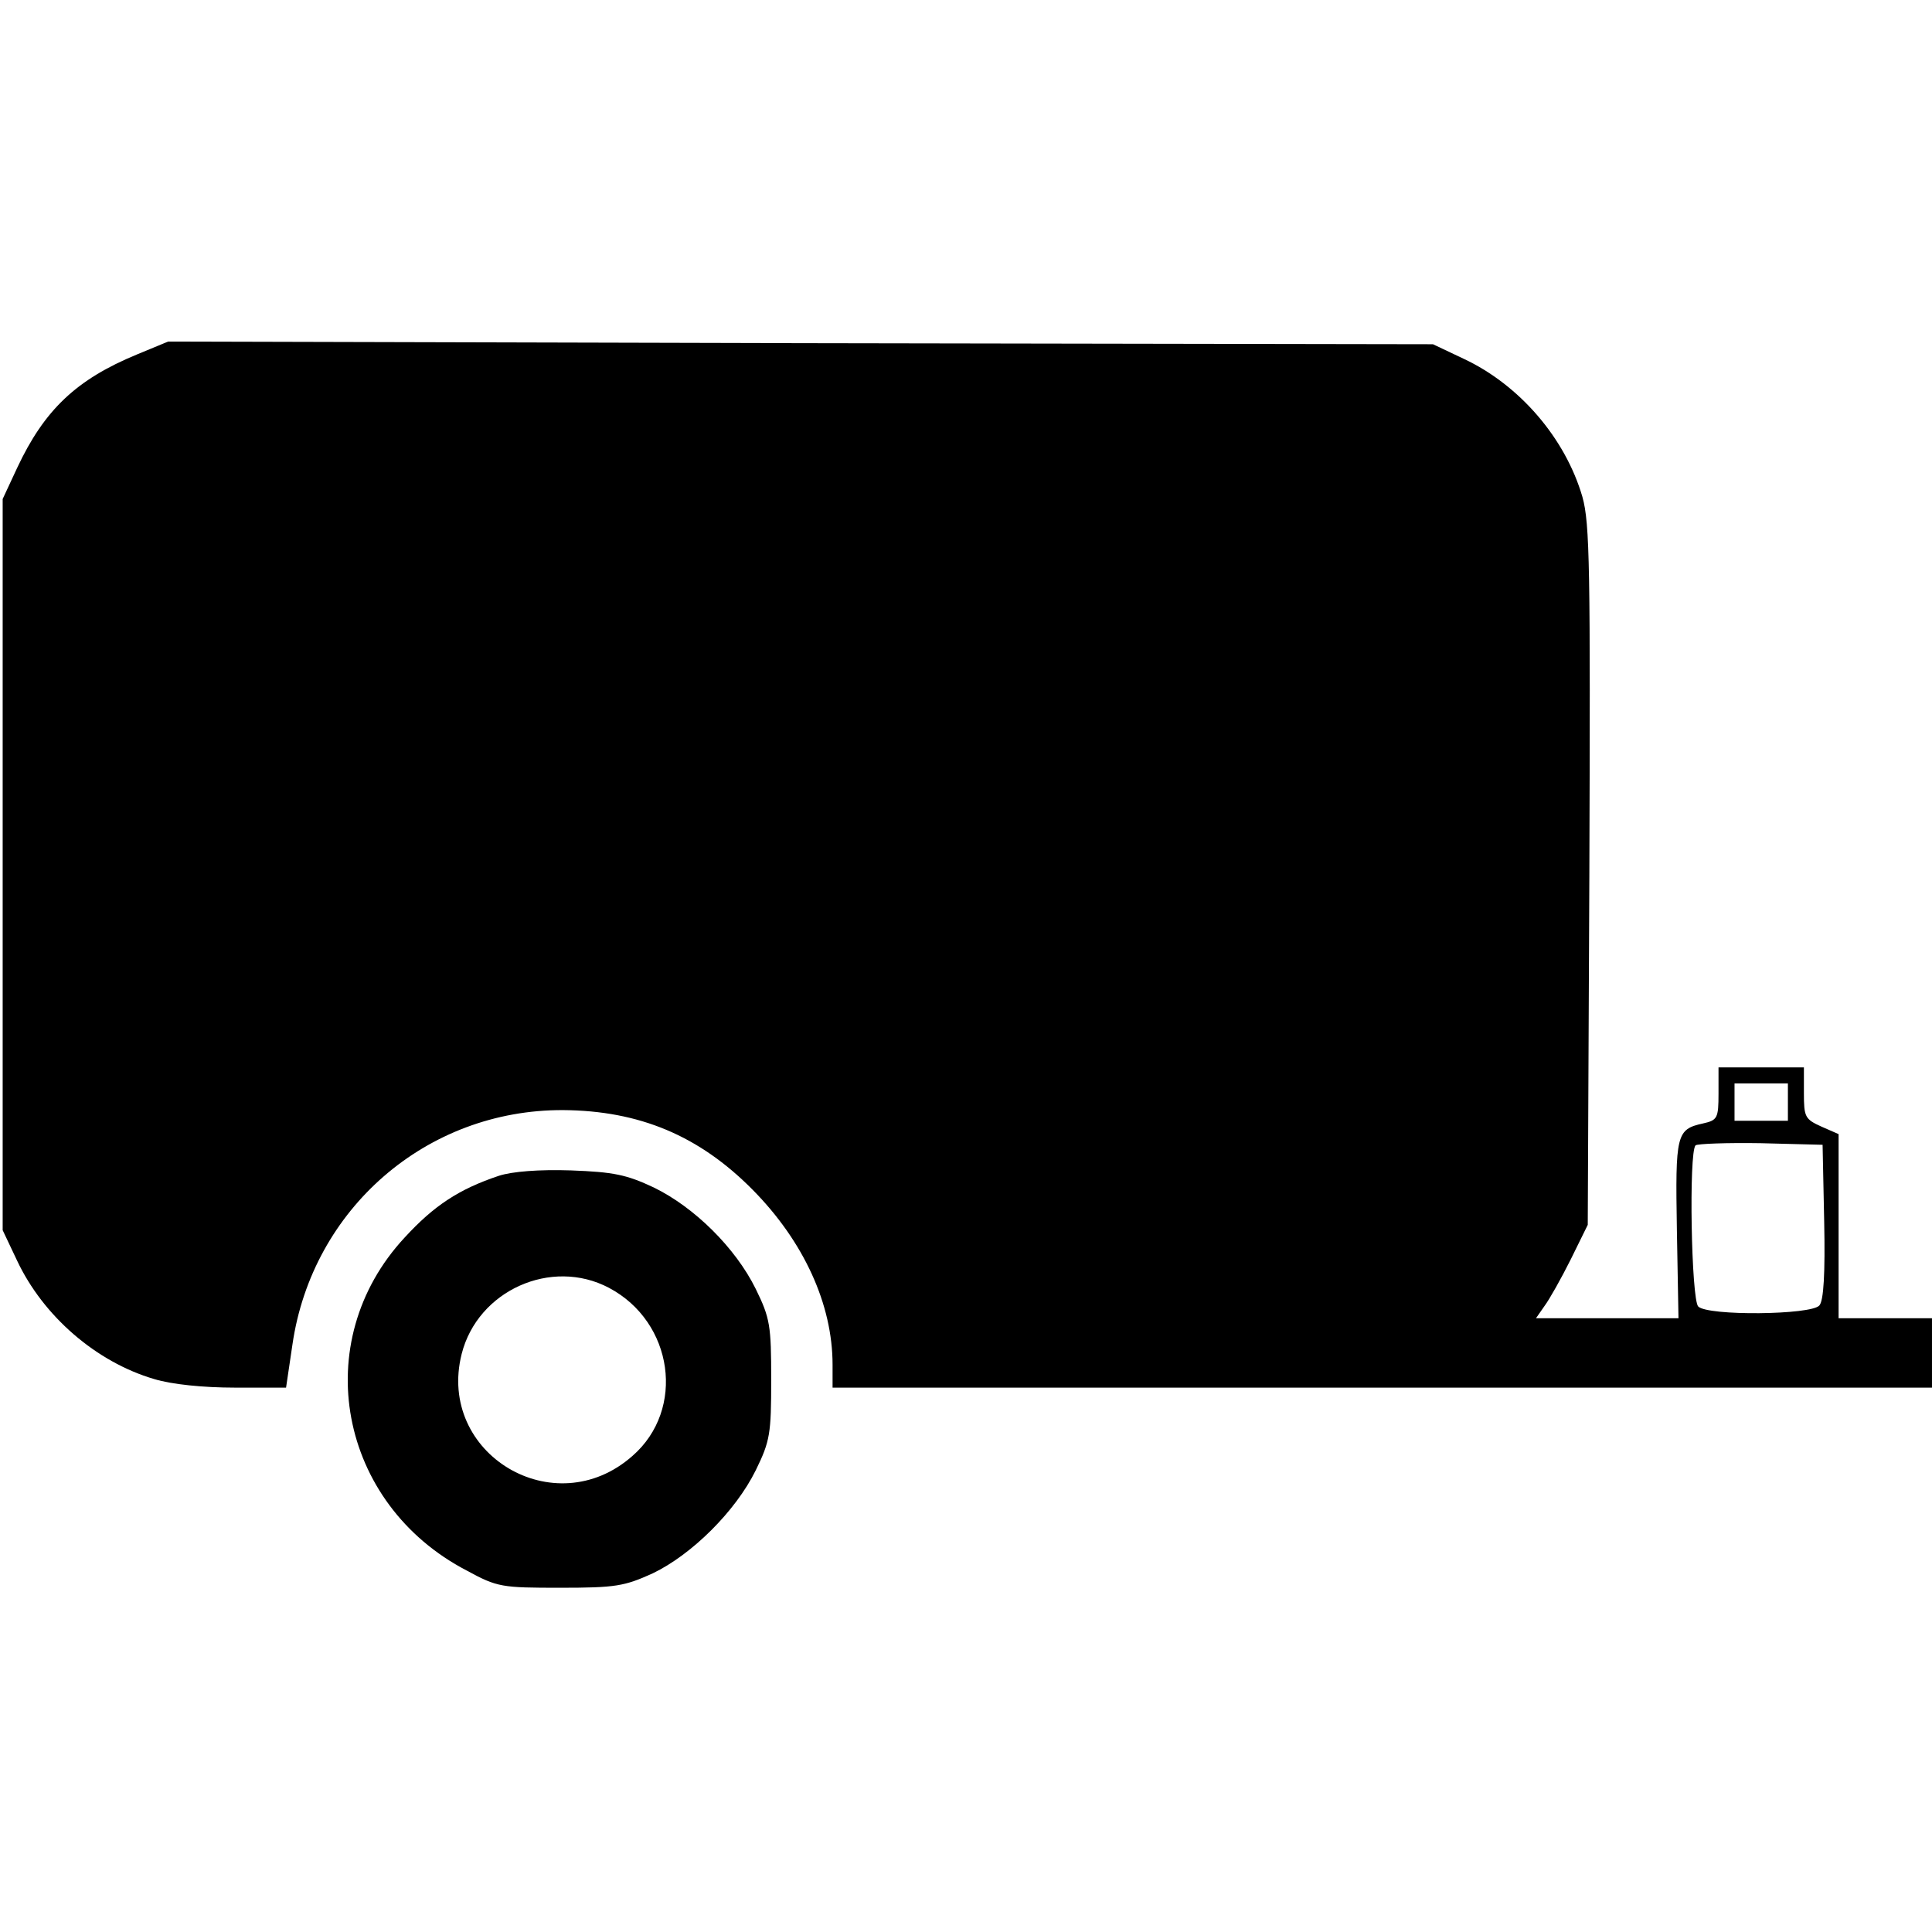
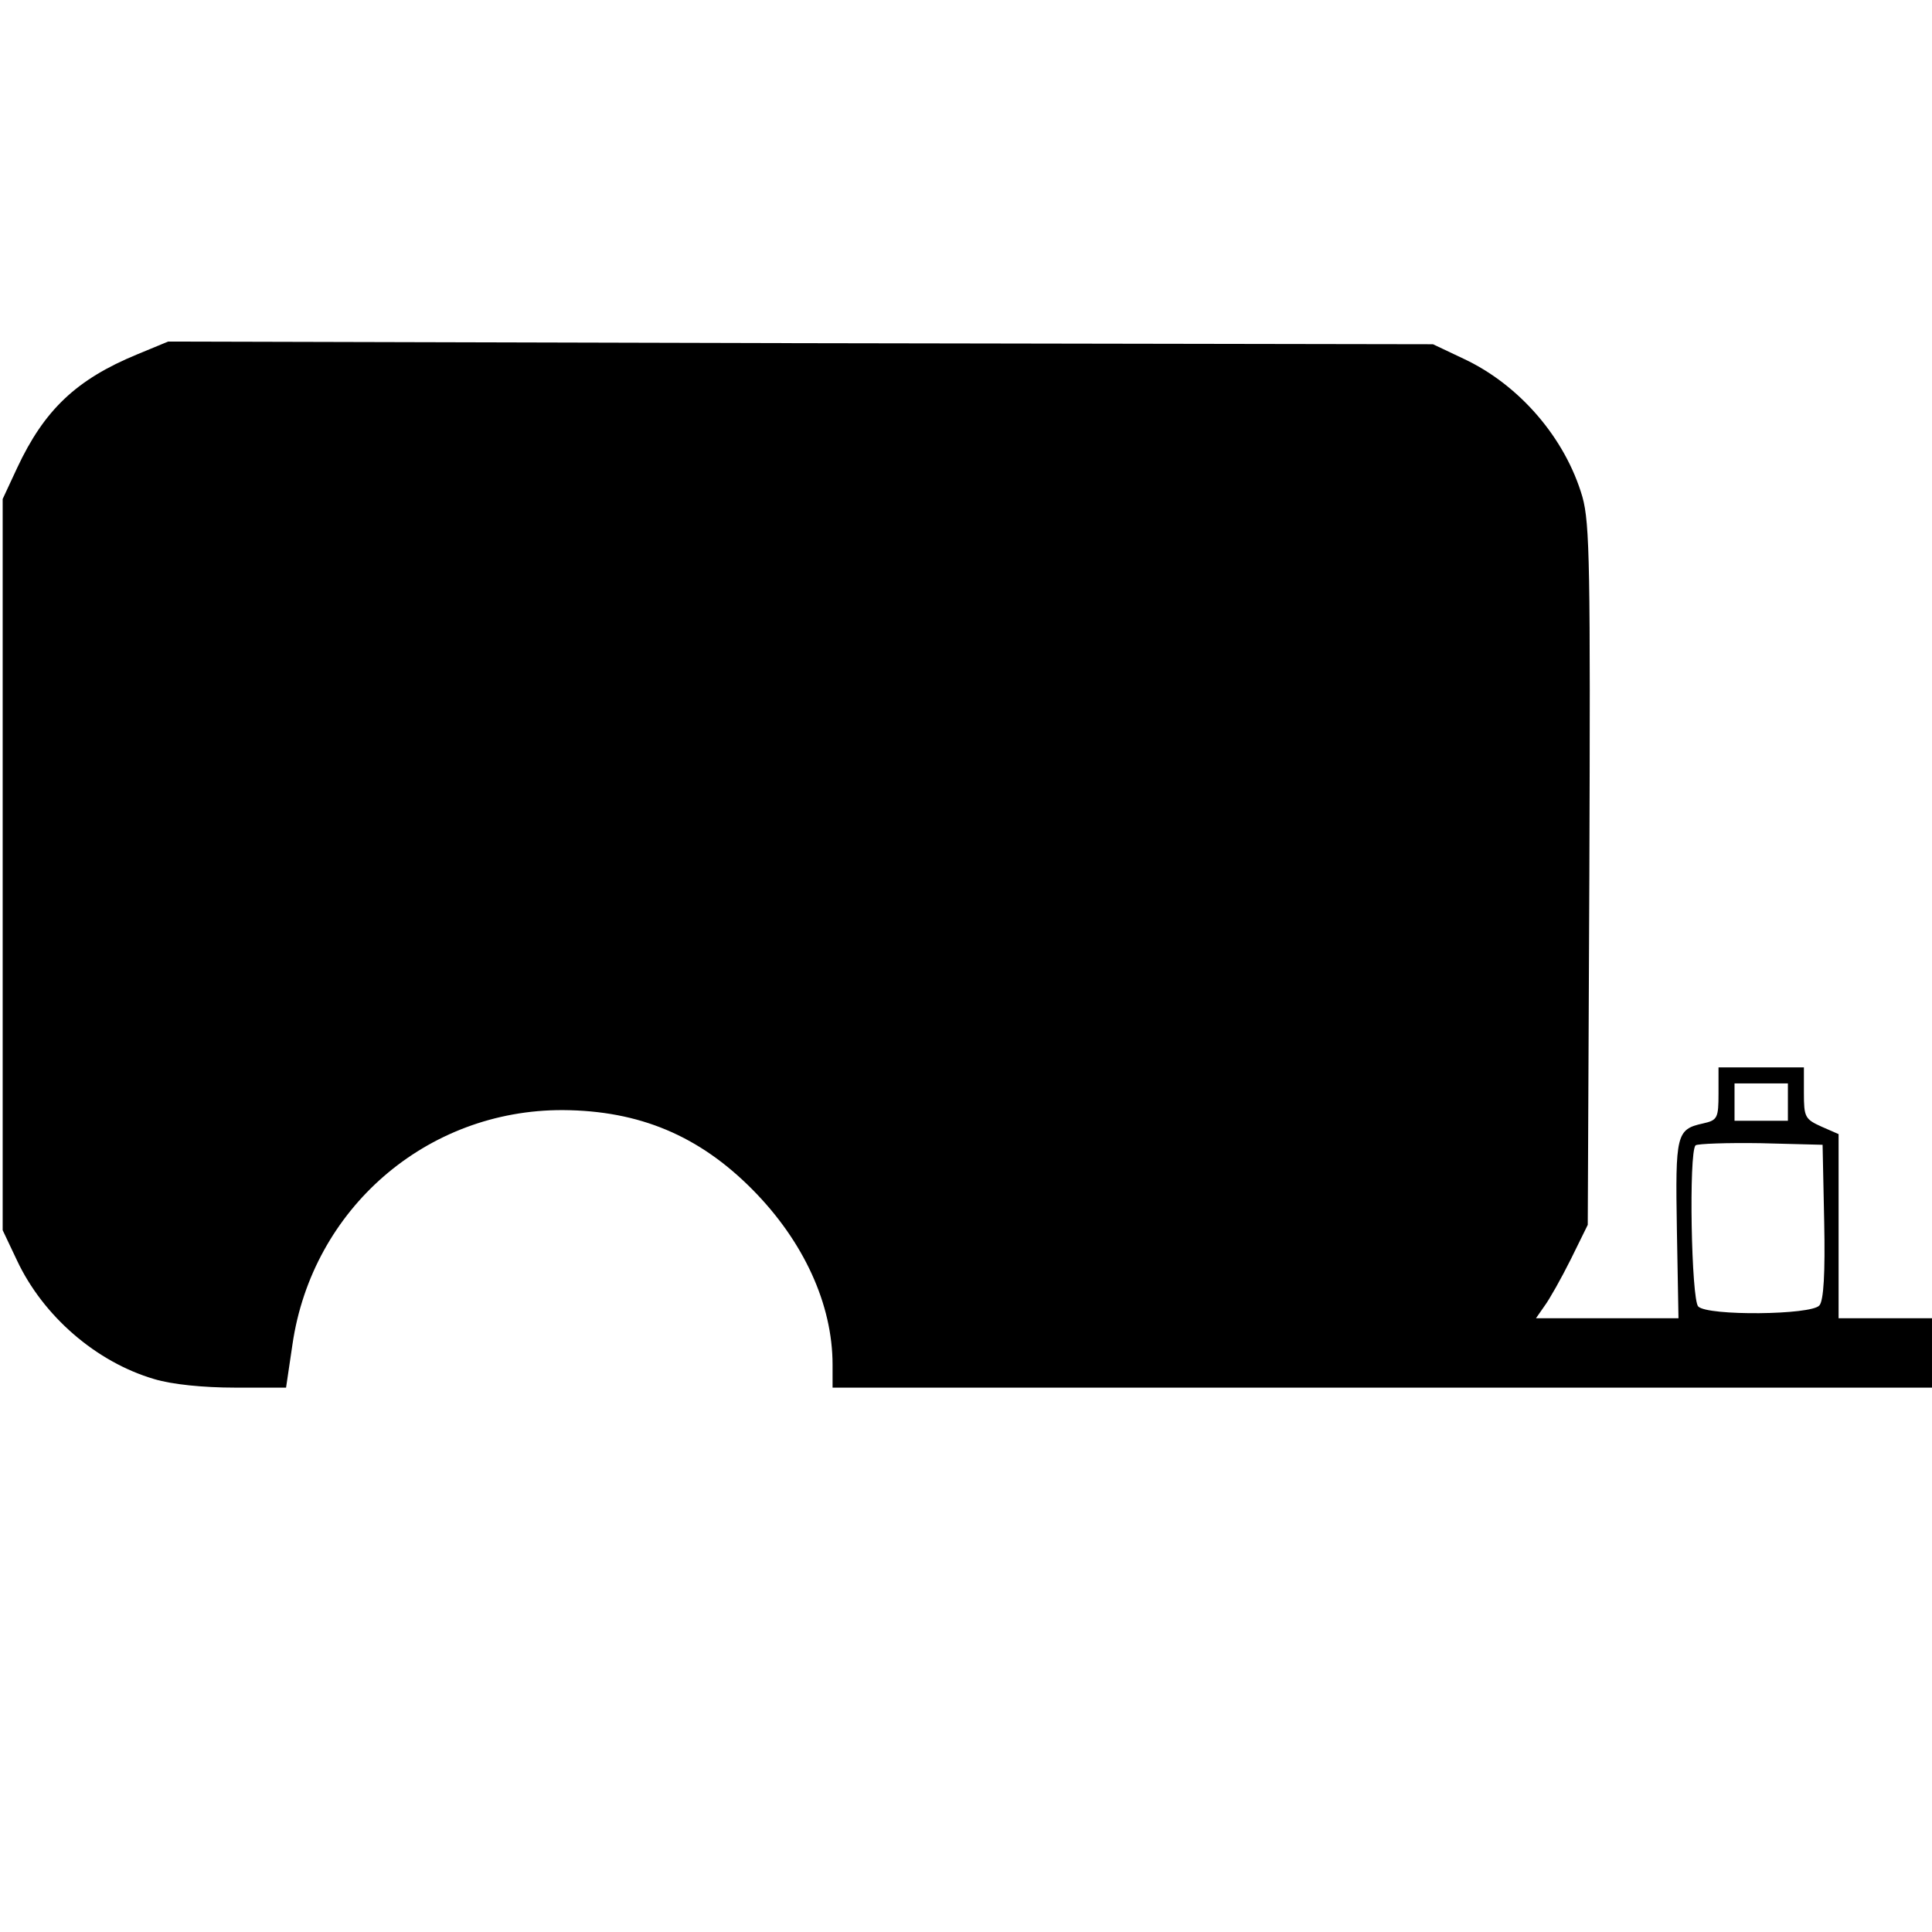
<svg xmlns="http://www.w3.org/2000/svg" version="1.0" width="362pt" height="362pt" viewBox="0 0 362 362" preserveAspectRatio="xMidYMid meet">
  <g transform="translate(0,362) scale(0.1,-0.1)" fill="#000000" stroke="none">
    <path d="M257 2956 c-114 -47 -174 -104 -225 -213 l-27 -58 0 -685 0 -685 27 -57 c49 -104 148 -190 257 -222 33 -10 92 -16 151 -16 l96 0 12 81 c37 254 251 440 507 439 143 -1 255 -48 355 -149 96 -97 150 -215 150 -328 l0 -43 1030 0 1030 0 0 65 0 65 -87 0 -88 0 0 172 0 173 -32 14 c-31 14 -33 18 -33 63 l0 48 -80 0 -80 0 0 -49 c0 -46 -2 -50 -29 -56 -50 -11 -52 -20 -49 -199 l3 -166 -134 0 -133 0 16 23 c9 12 31 51 49 87 l32 65 3 654 c2 577 1 660 -13 710 -32 110 -118 210 -223 259 l-57 27 -1185 2 -1185 3 -58 -24z m3093 -1401 l0 -35 -50 0 -50 0 0 35 0 35 50 0 50 0 0 -35z m68 -224 c2 -97 -1 -148 -9 -157 -15 -18 -209 -20 -227 -2 -13 13 -18 289 -5 302 4 3 59 5 122 4 l116 -3 3 -144z" />
-     <path d="M935 1417 c-75 -25 -122 -56 -177 -116 -181 -195 -124 -499 117 -624 57 -31 65 -32 175 -32 104 0 120 3 173 27 73 35 155 116 193 193 27 55 29 69 29 170 0 101 -2 115 -29 170 -38 77 -115 153 -191 190 -51 24 -75 29 -155 32 -60 2 -110 -2 -135 -10z m206 -210 c121 -64 144 -228 44 -315 -146 -129 -367 4 -320 191 30 119 168 181 276 124z" />
  </g>
</svg>